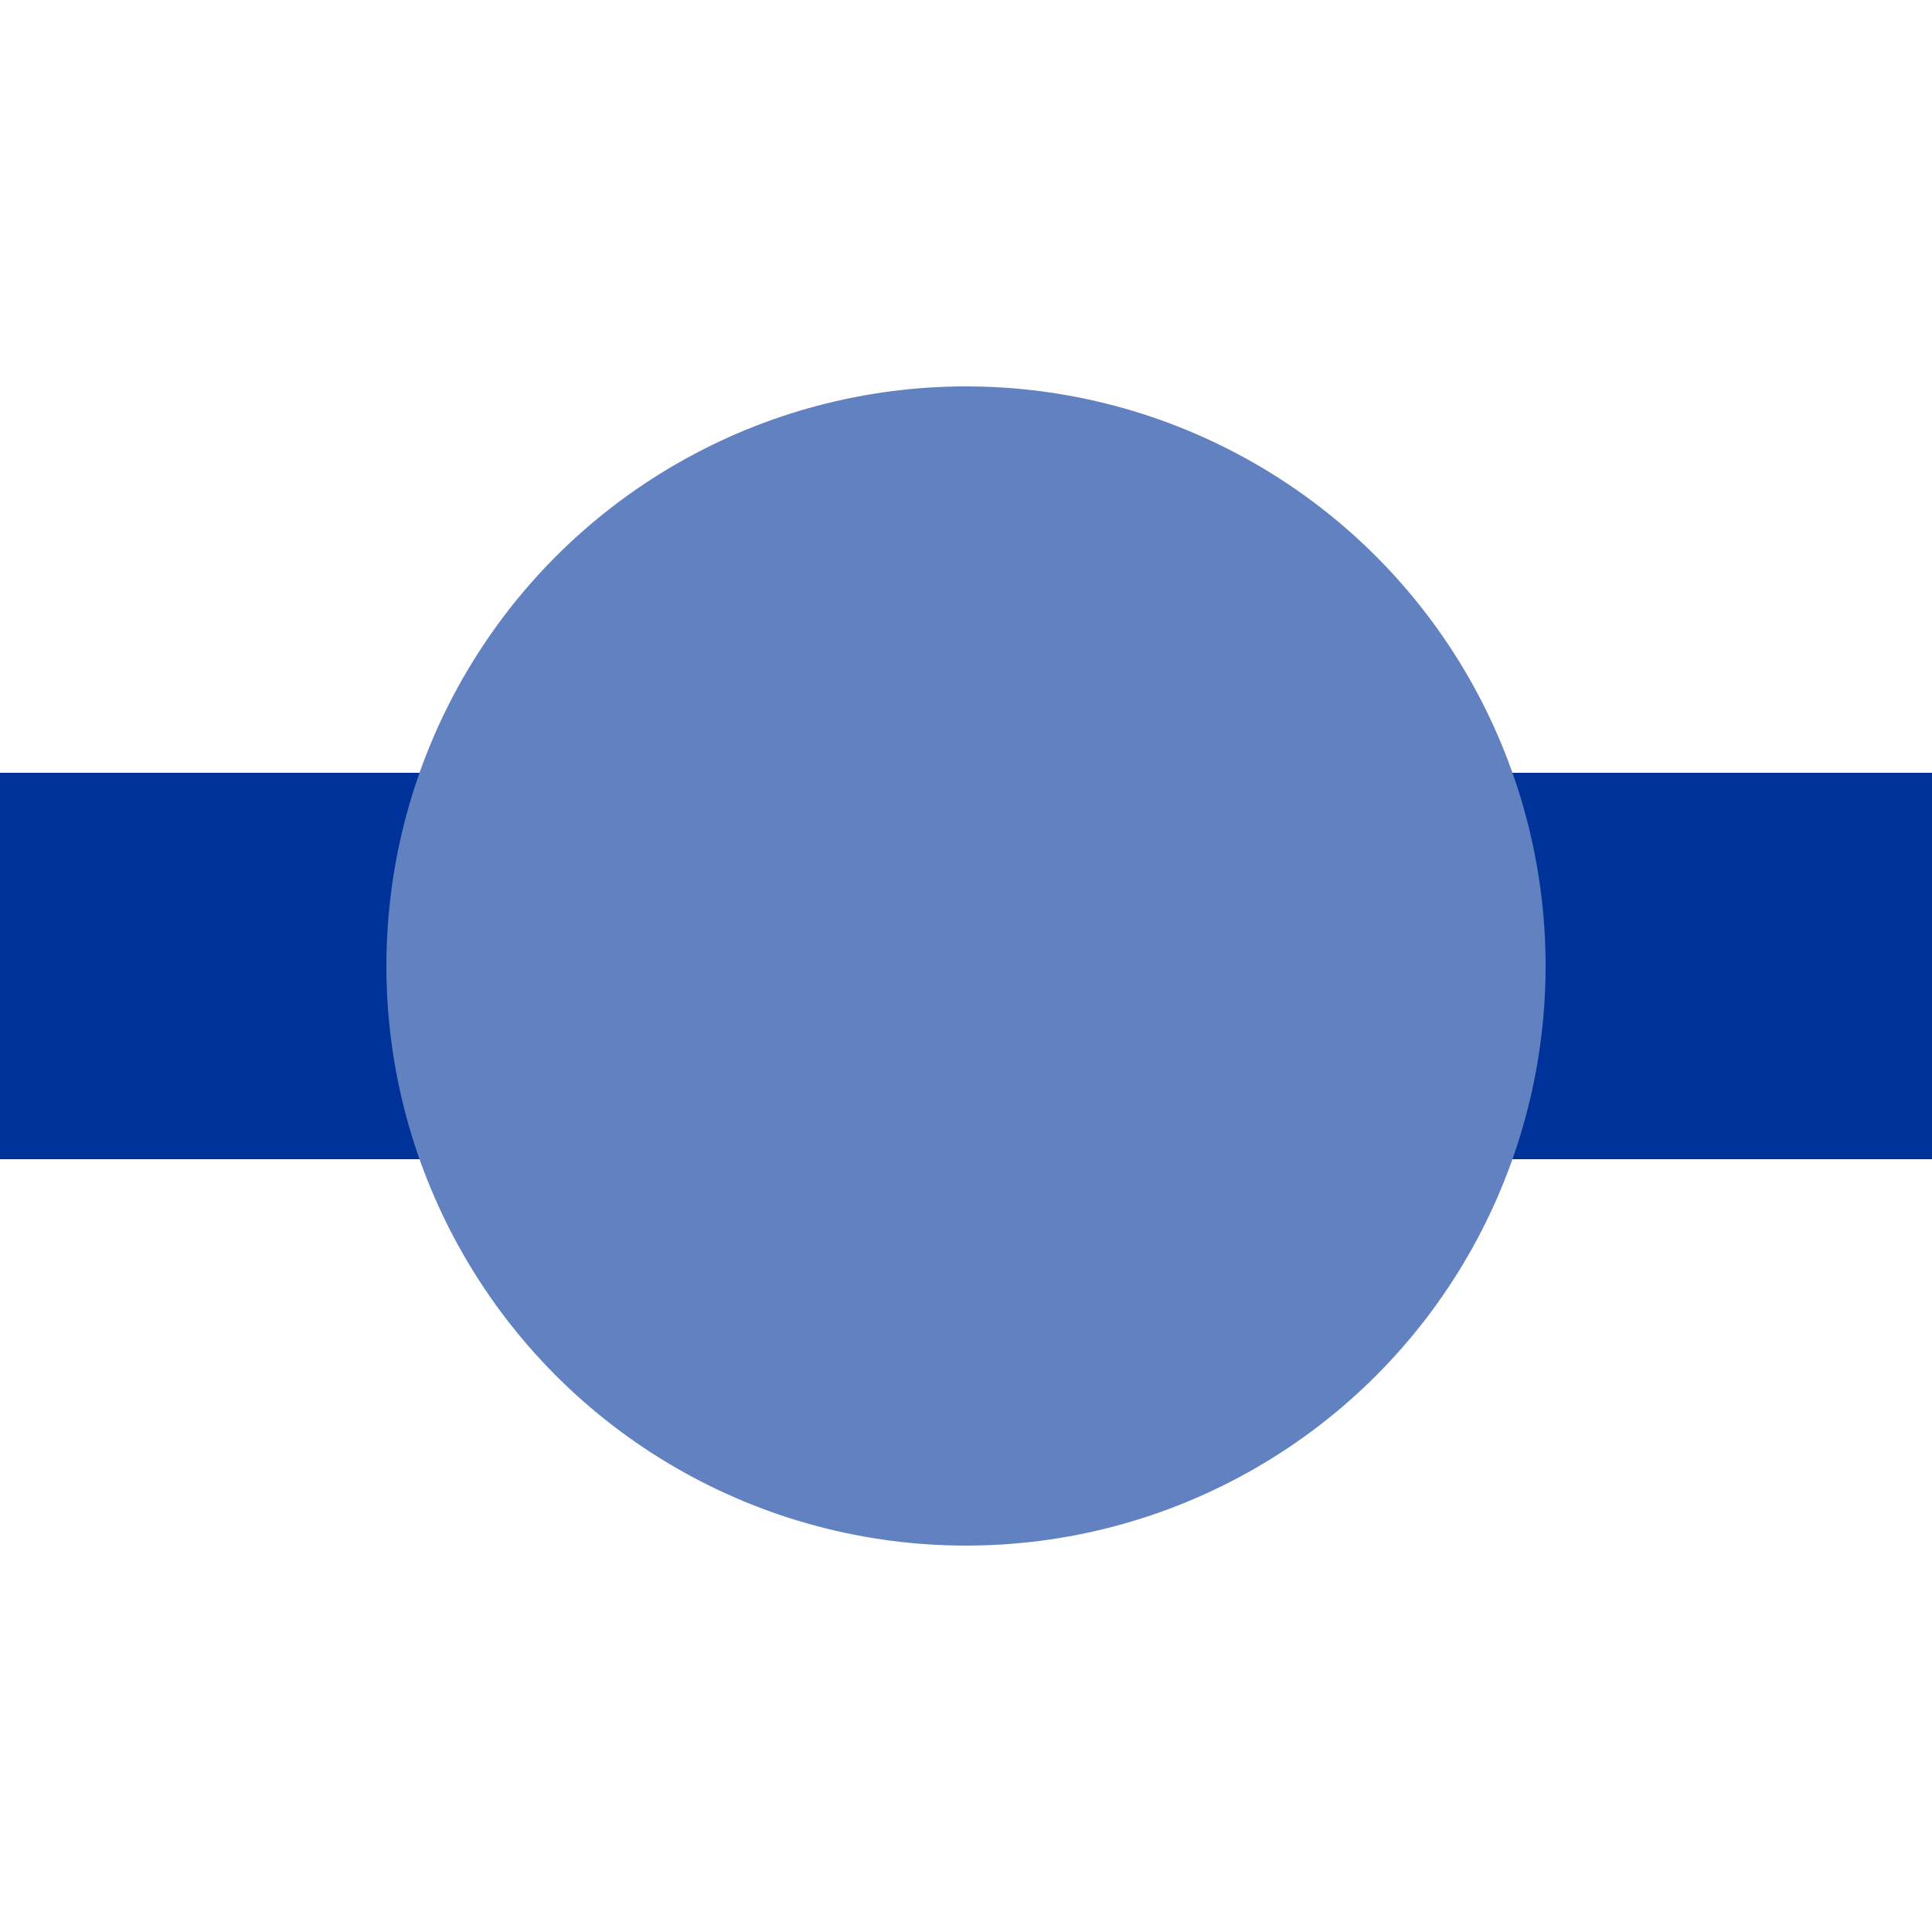
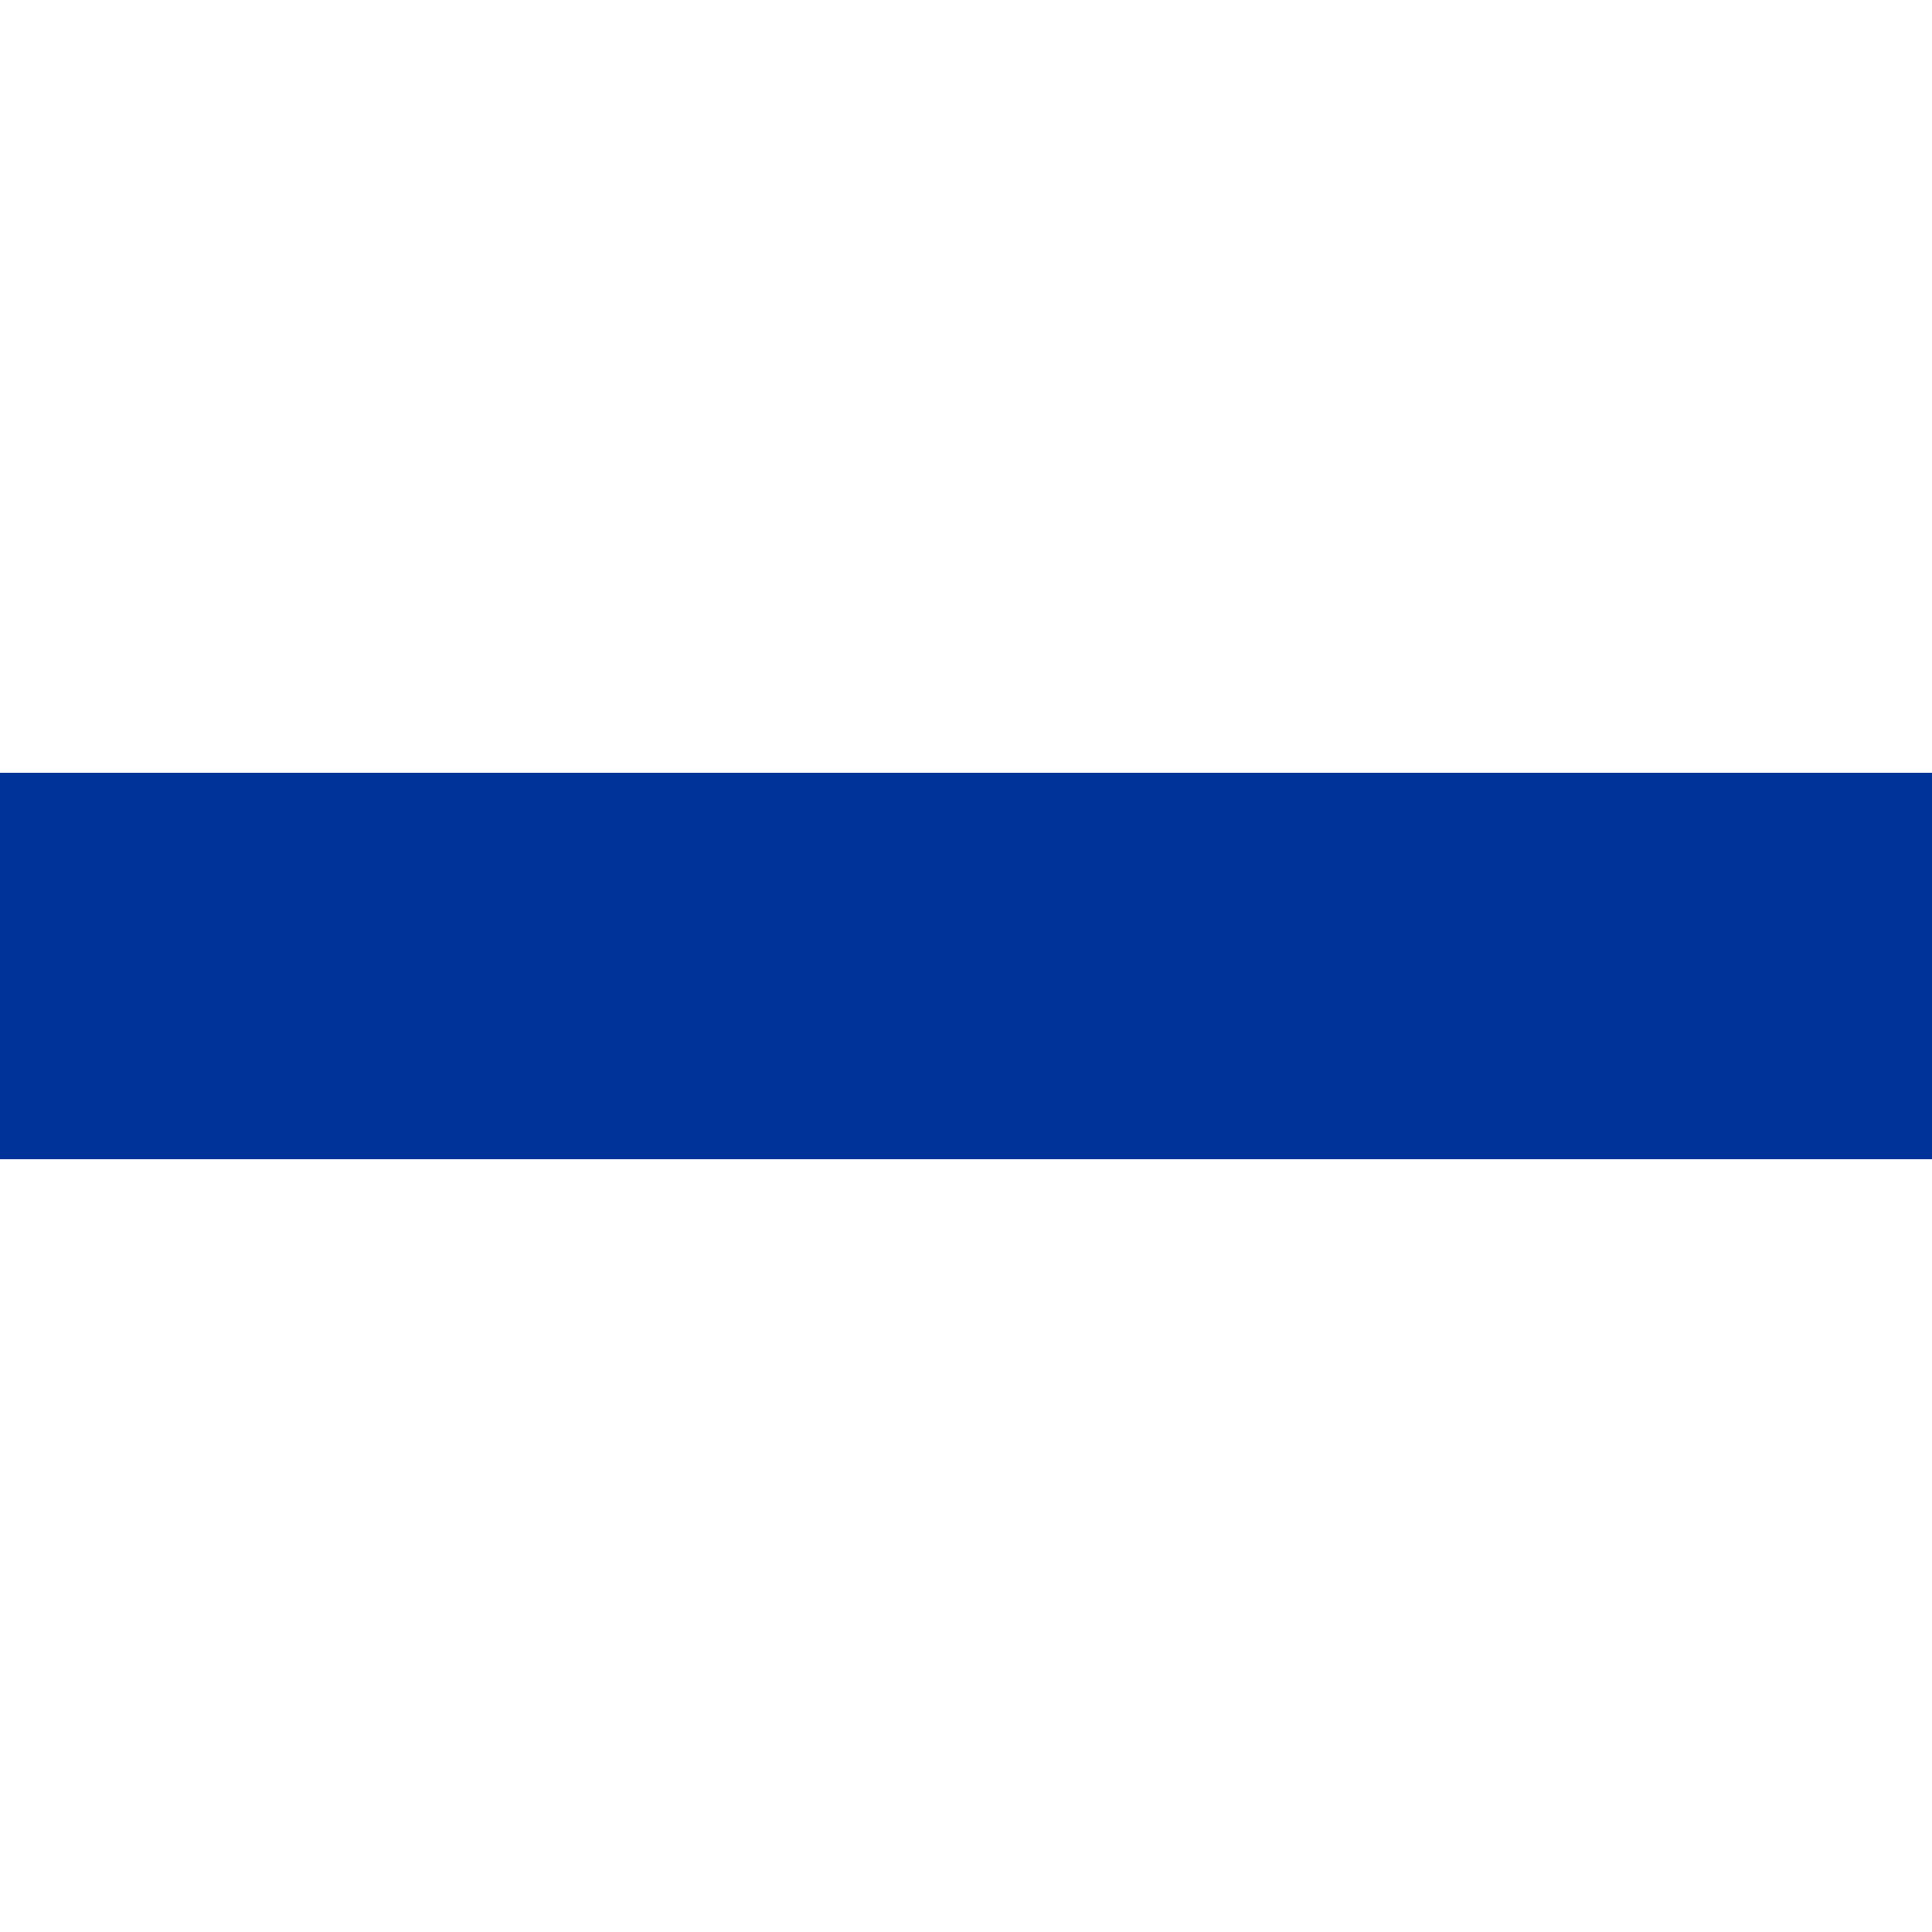
<svg xmlns="http://www.w3.org/2000/svg" width="500" height="500">
  <title>ueBHFq</title>
  <path stroke="#003399" d="M 0,250 H 500" stroke-width="100" />
-   <circle fill="#6281C0" cx="250" cy="250" r="150" />
</svg>